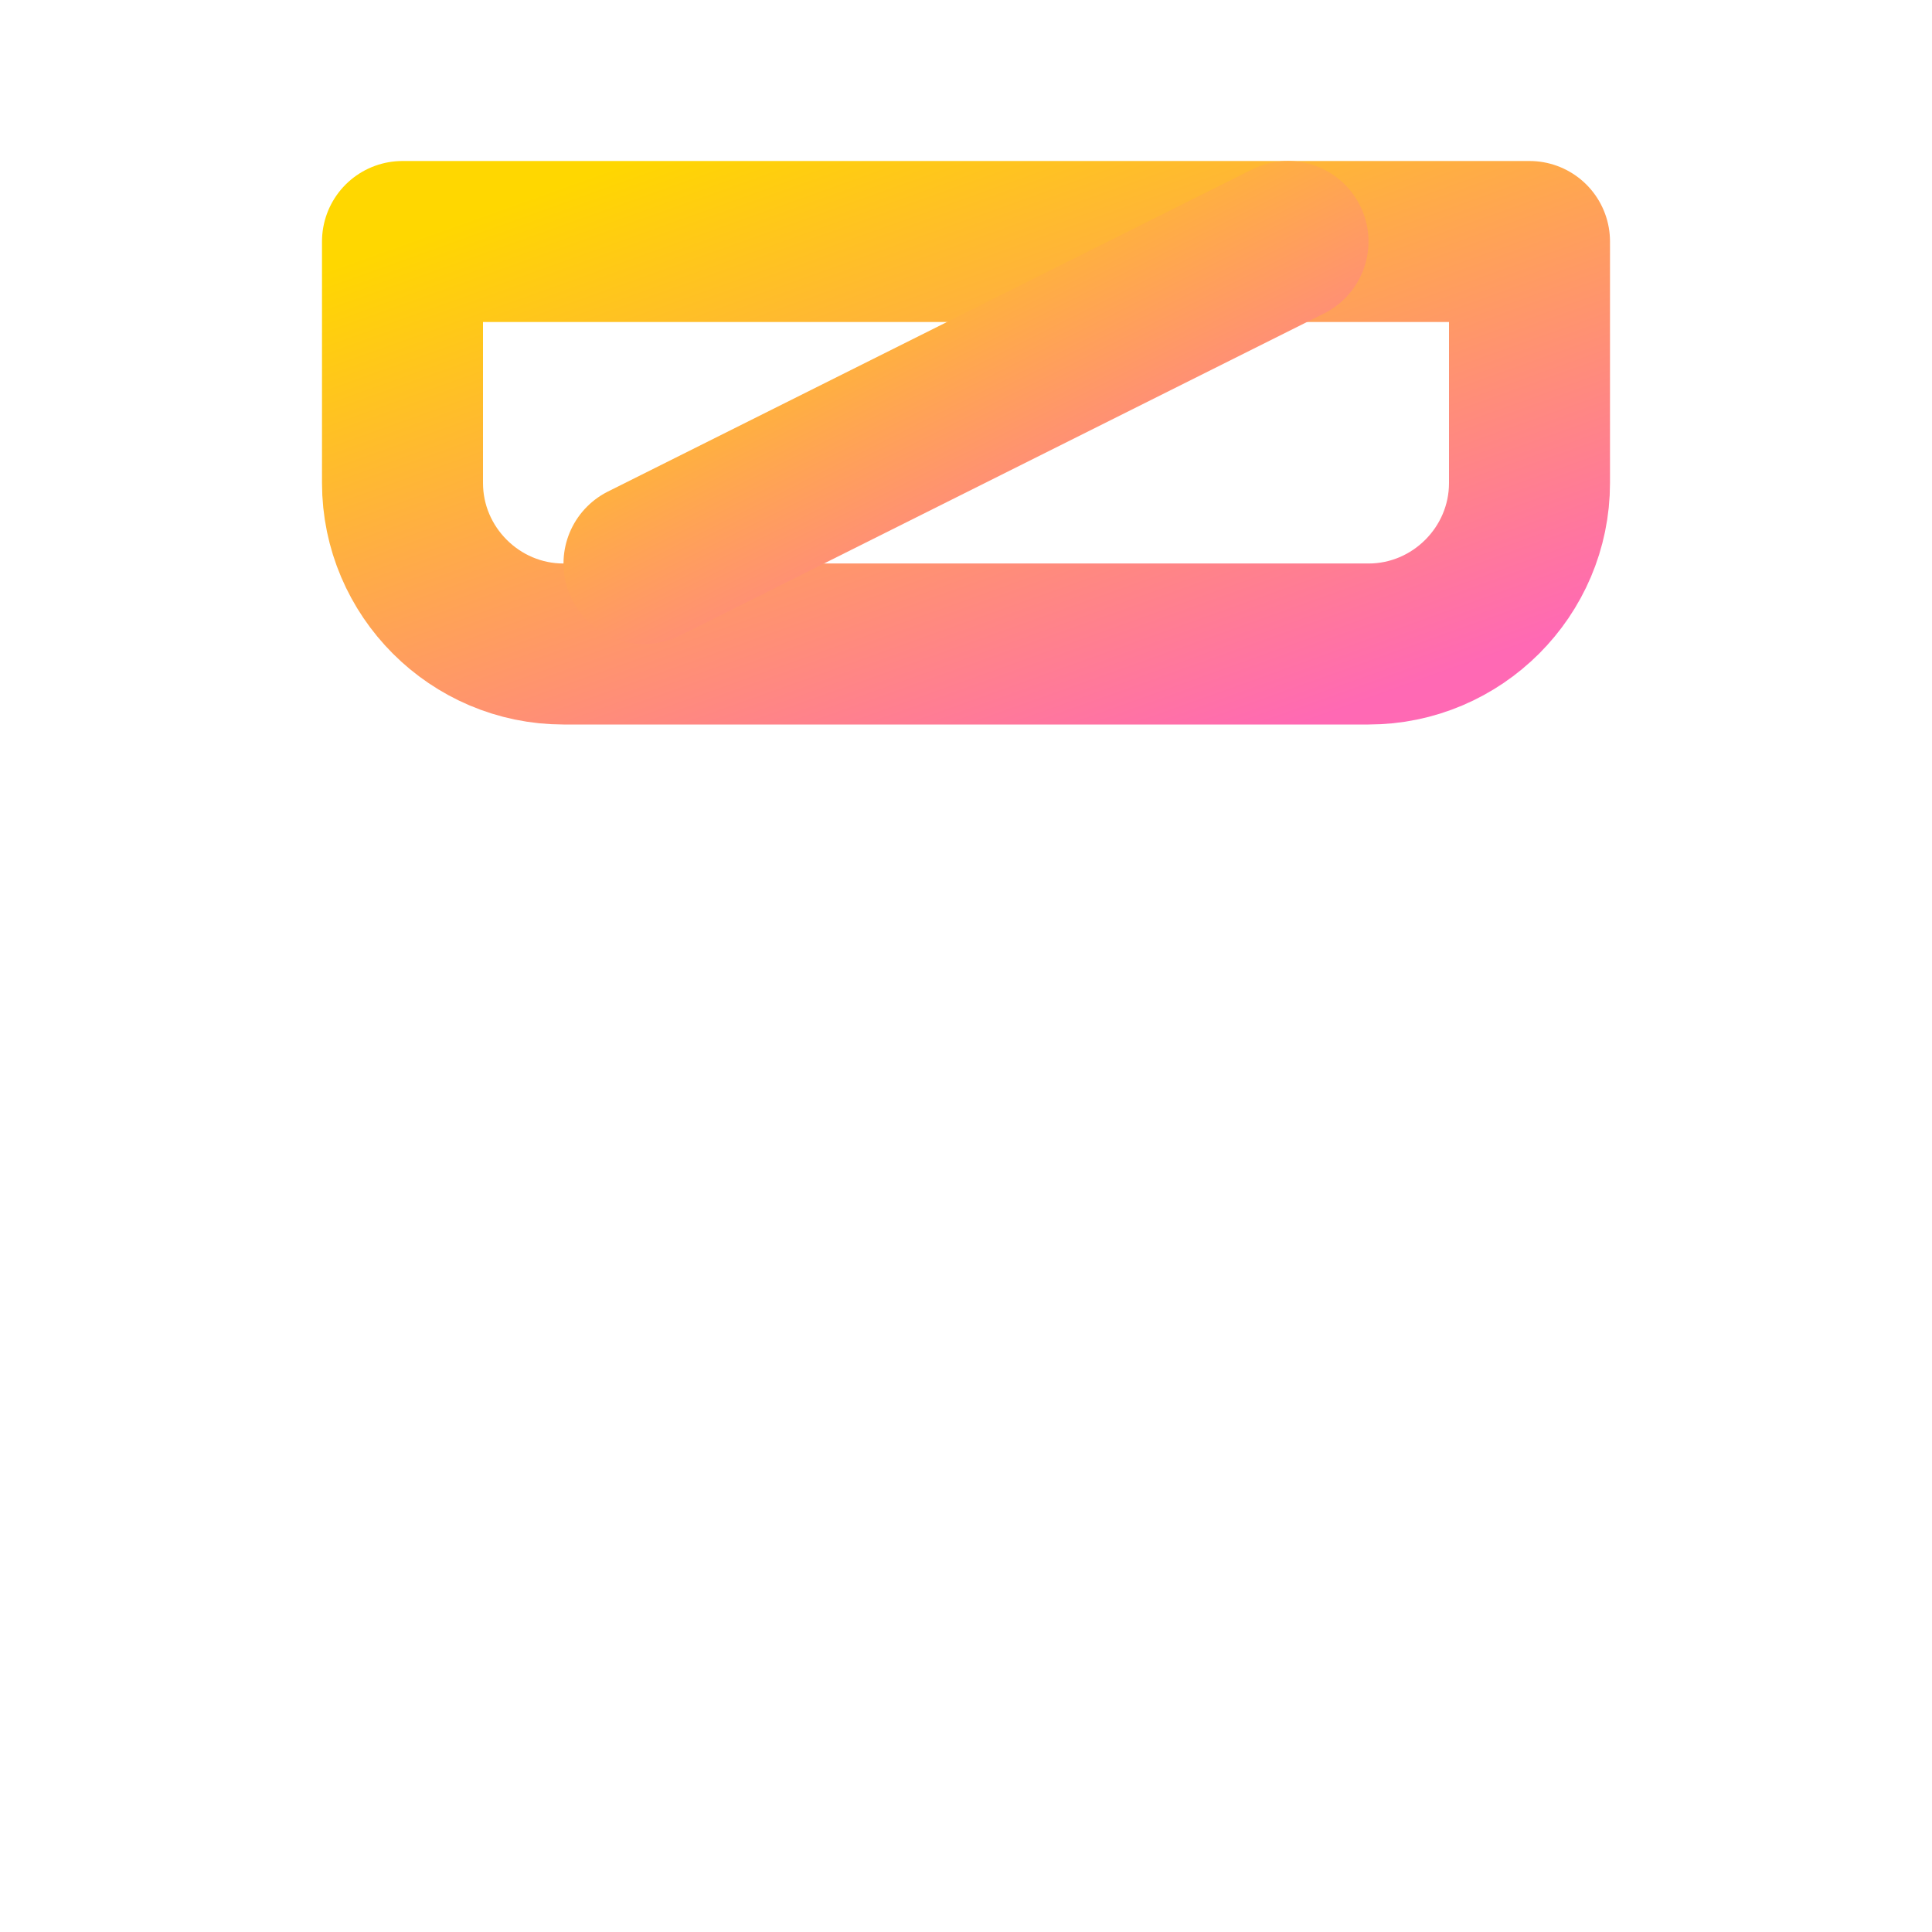
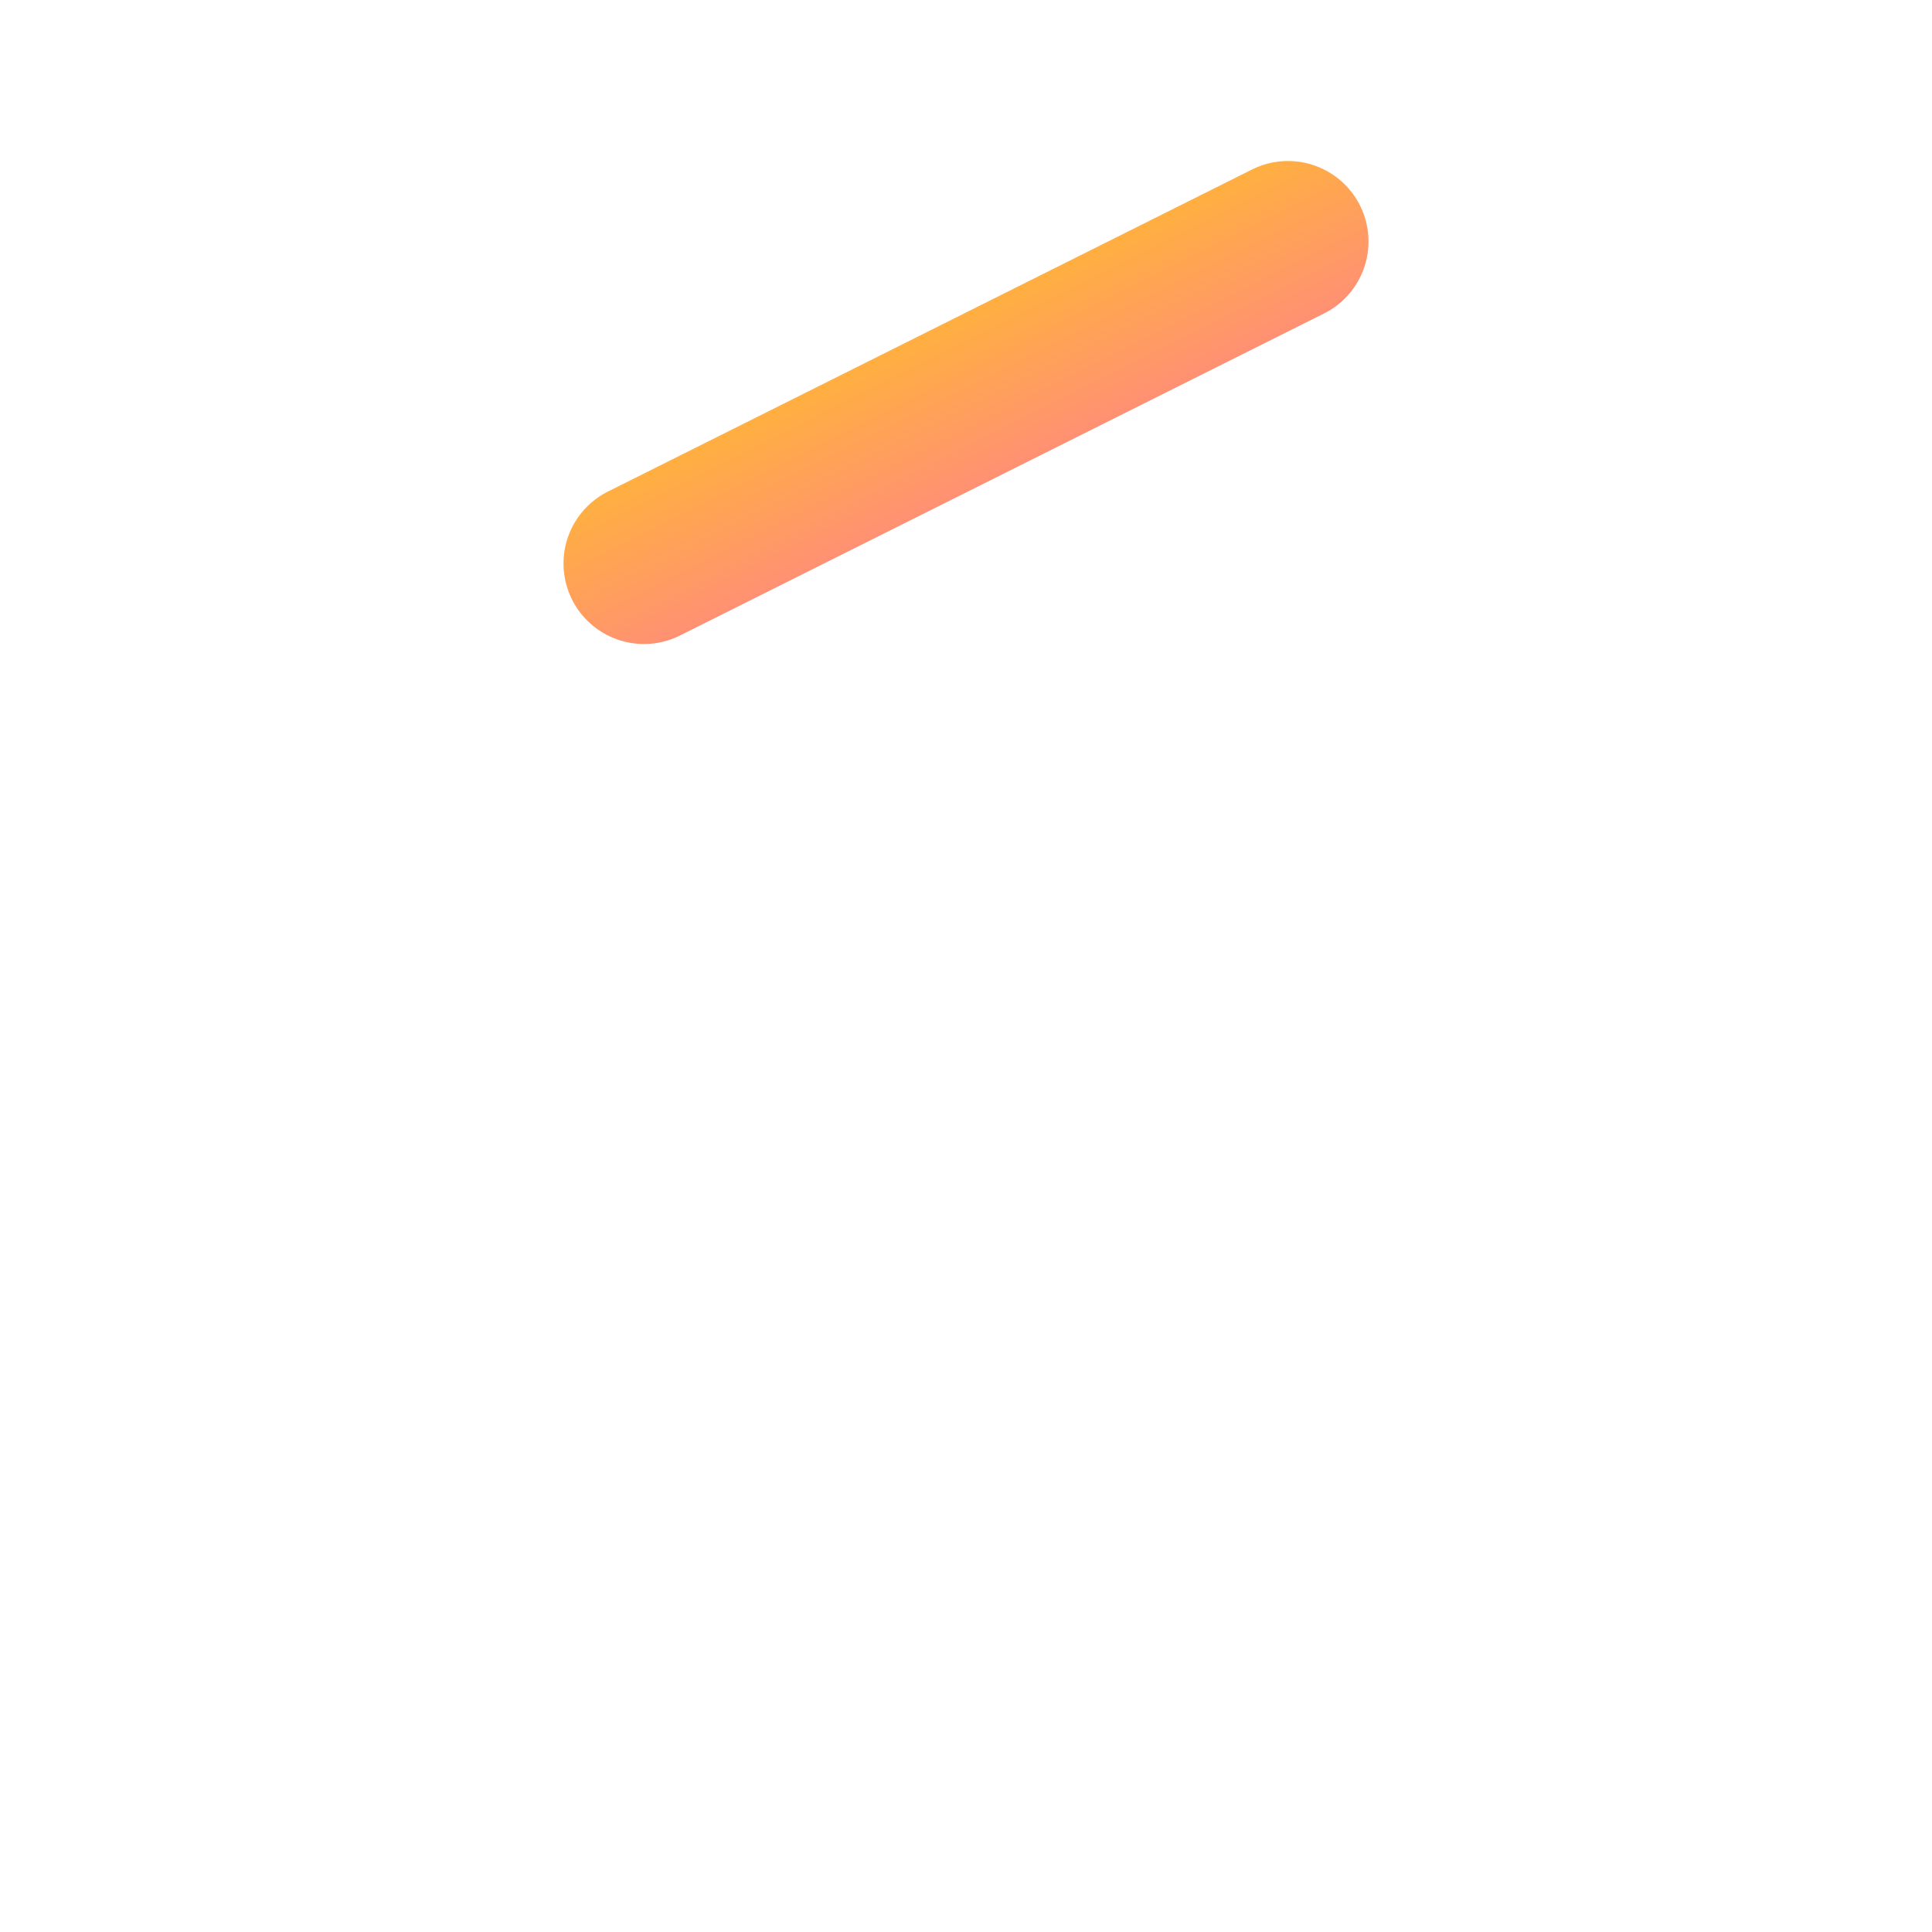
<svg xmlns="http://www.w3.org/2000/svg" width="32" height="32" viewBox="0 0 24 24" fill="none" stroke="url(#gradient)" stroke-width="2" stroke-linecap="round" stroke-linejoin="round">
  <defs>
    <linearGradient id="gradient" x1="0%" y1="0%" x2="100%" y2="100%">
      <stop offset="0%" style="stop-color:#FFD700" />
      <stop offset="100%" style="stop-color:#FF69B4" />
    </linearGradient>
  </defs>
  <path d="M8 22h8" />
-   <path d="M12 11v11" />
-   <path d="M19 3v3c0 1.1-.9 2-2 2H7c-1.1 0-2-.9-2-2V3h14Z" />
  <path d="M17 1H7" />
  <path d="m8 7 8-4" />
</svg>